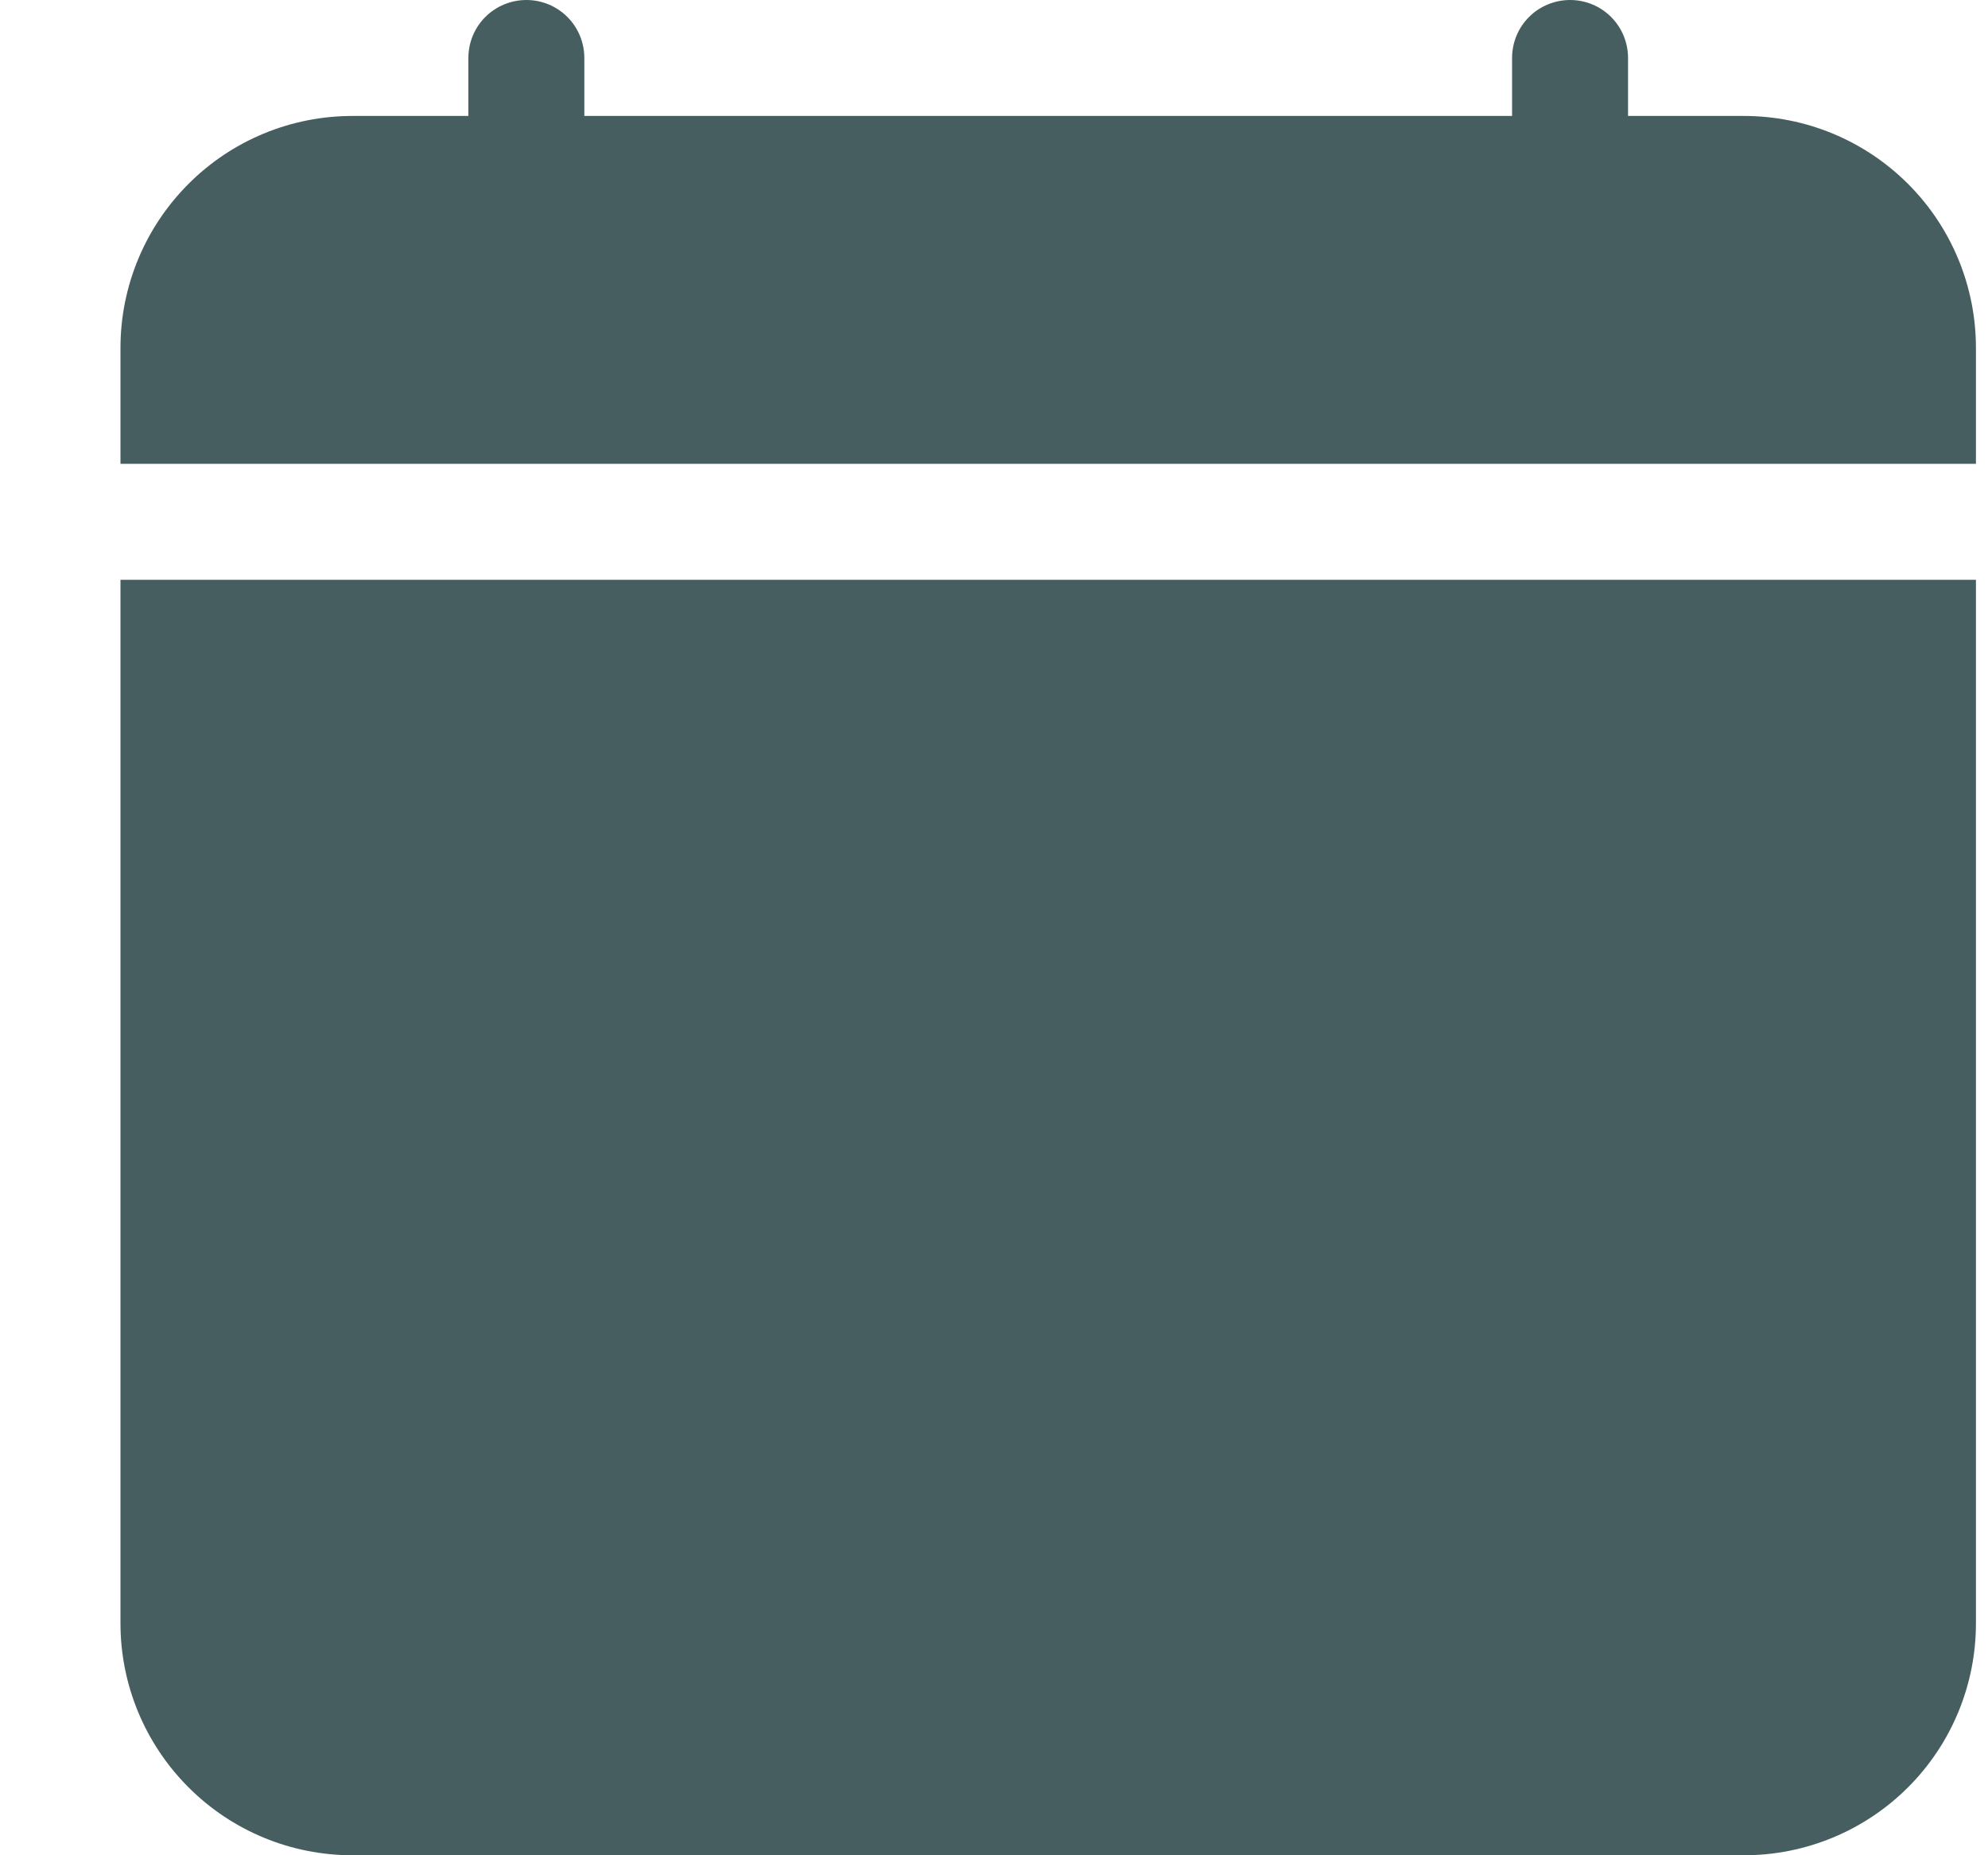
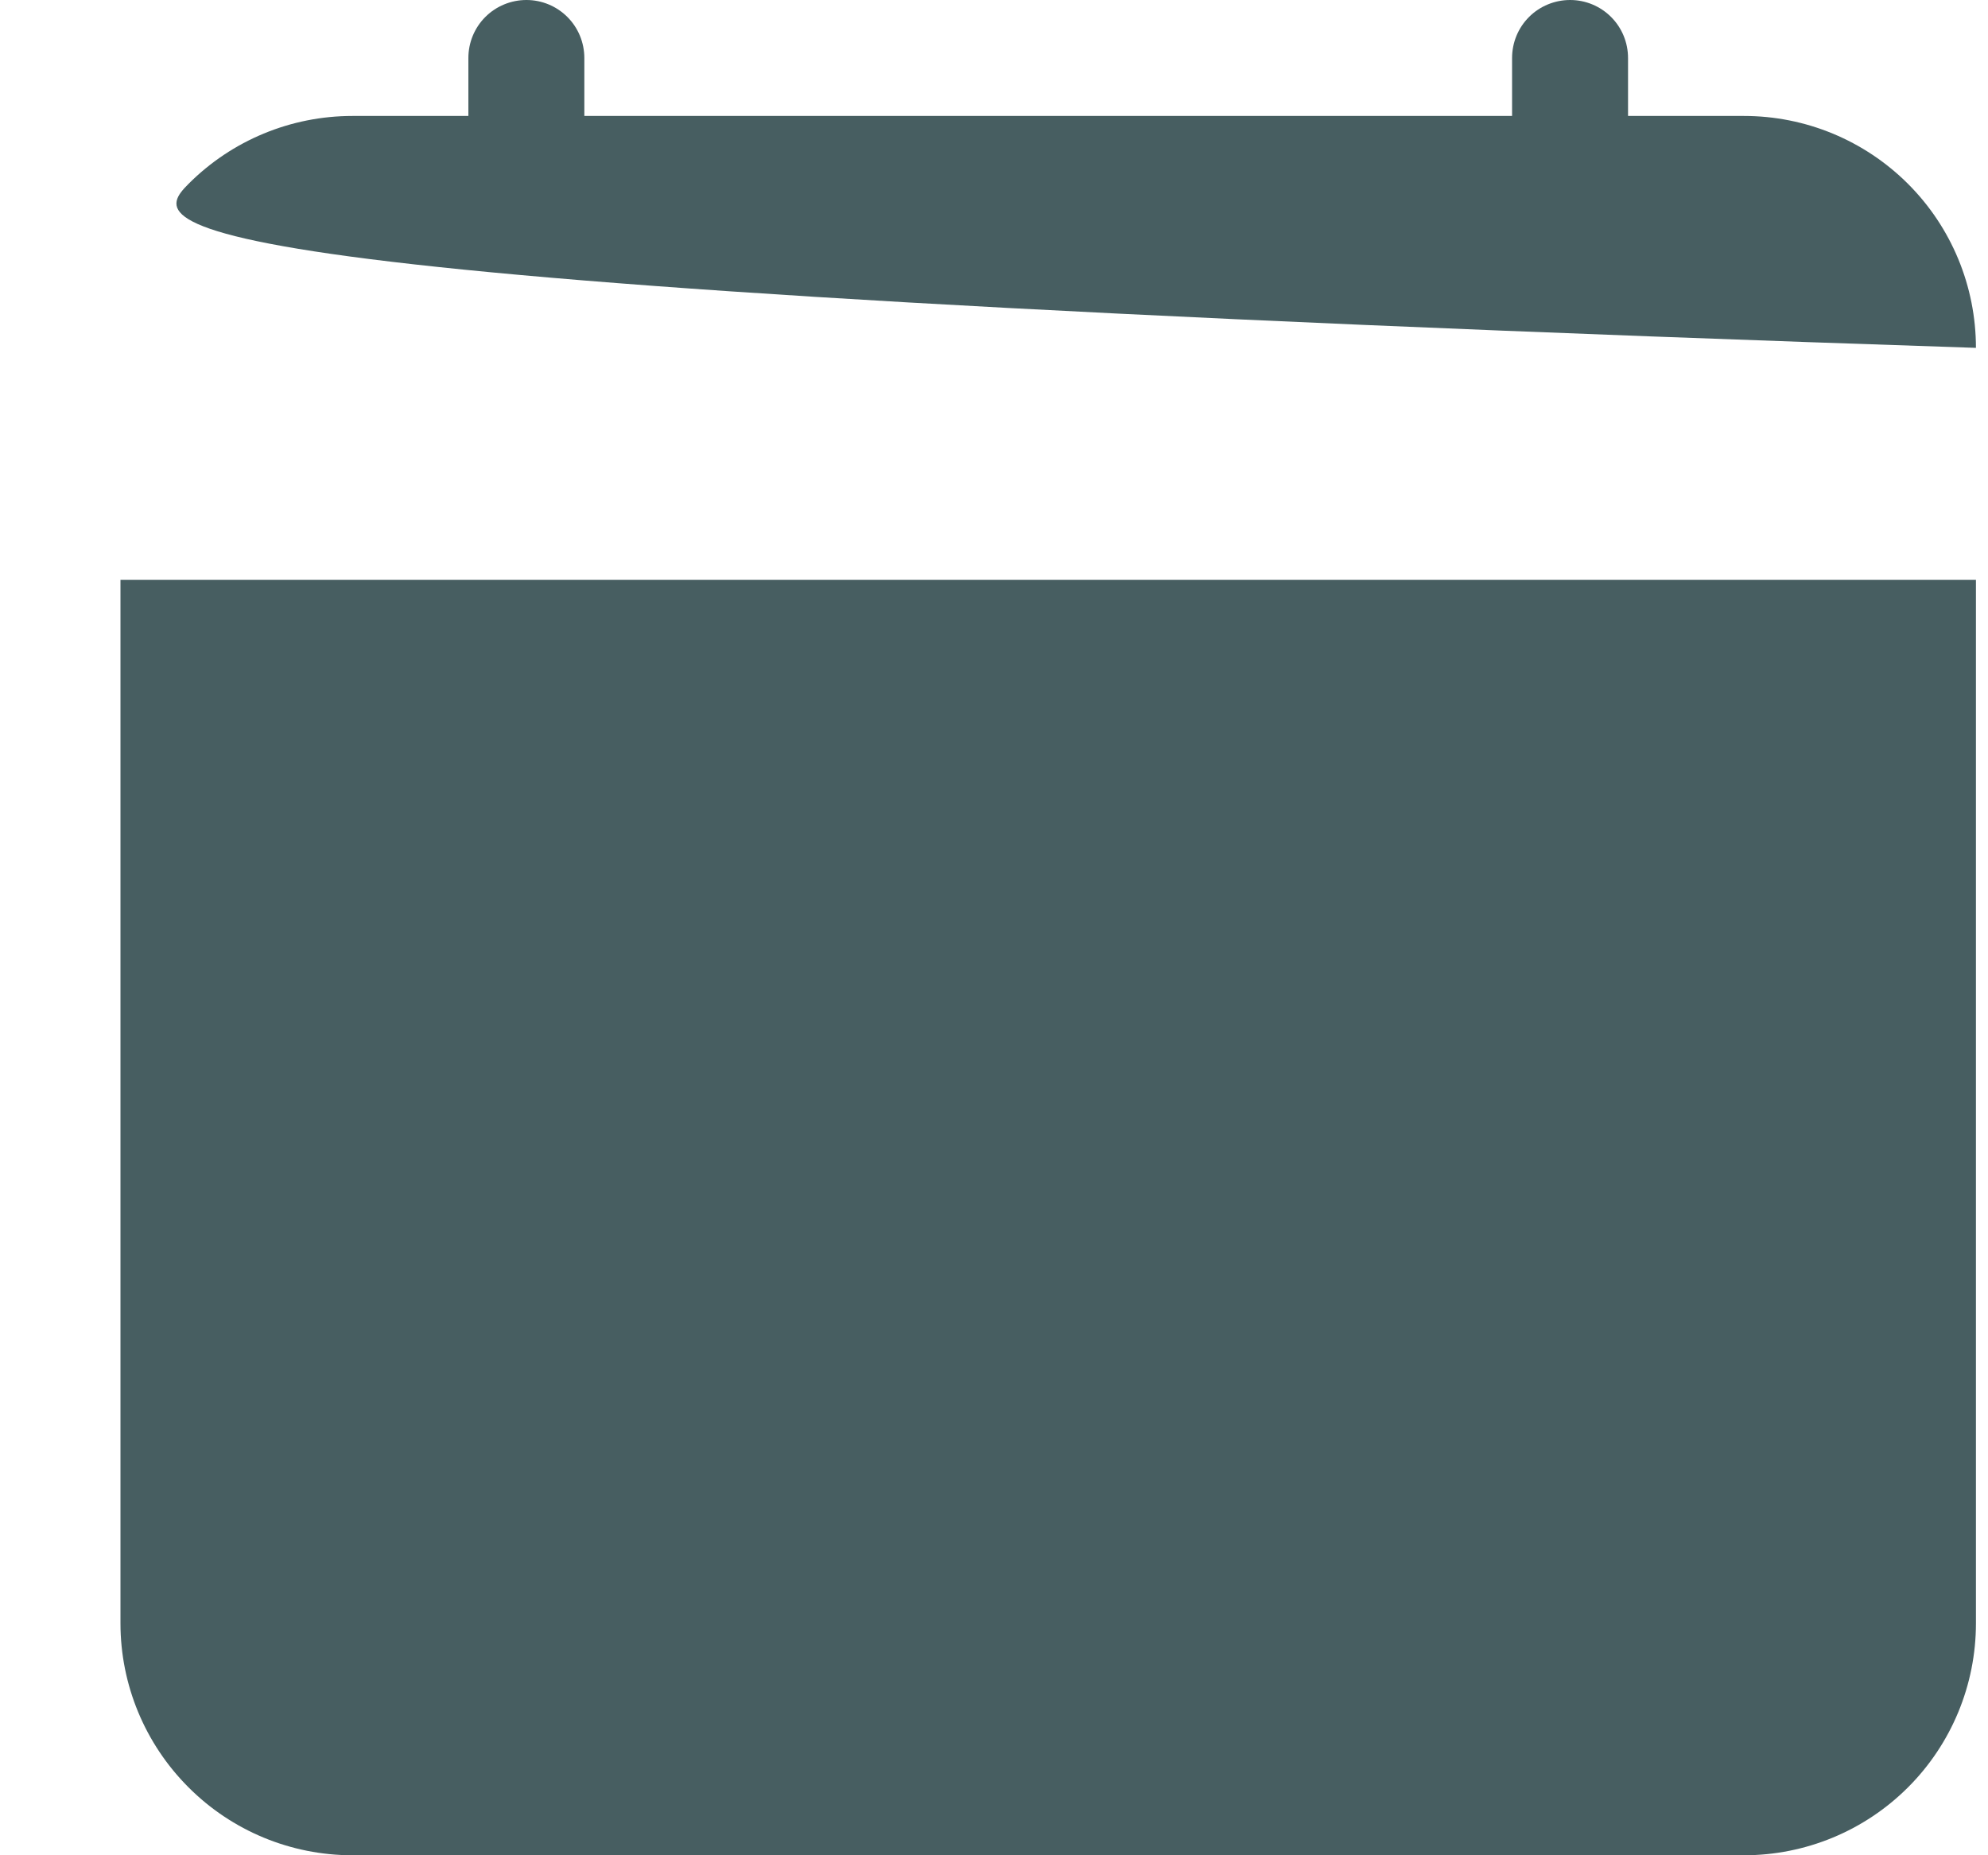
<svg xmlns="http://www.w3.org/2000/svg" width="15" height="14" viewBox="0 0 15 14" fill="none">
-   <path d="M3.972 0C4.088 0 4.199 0.046 4.281 0.128C4.363 0.21 4.409 0.321 4.409 0.438V0.875H11.409V0.438C11.409 0.321 11.455 0.21 11.537 0.128C11.619 0.046 11.731 0 11.847 0C11.963 0 12.074 0.046 12.156 0.128C12.238 0.21 12.284 0.321 12.284 0.438V0.875H13.159C13.623 0.875 14.068 1.059 14.397 1.388C14.725 1.716 14.909 2.161 14.909 2.625V12.25C14.909 12.714 14.725 13.159 14.397 13.487C14.068 13.816 13.623 14 13.159 14H2.659C2.195 14 1.75 13.816 1.422 13.487C1.094 13.159 0.909 12.714 0.909 12.25V4.375H14.909V3.5H0.909V2.625C0.909 2.161 1.094 1.716 1.422 1.388C1.75 1.059 2.195 0.875 2.659 0.875H3.534V0.438C3.534 0.321 3.58 0.21 3.662 0.128C3.744 0.046 3.856 0 3.972 0Z" fill="#475E61" />
+   <path d="M3.972 0C4.088 0 4.199 0.046 4.281 0.128C4.363 0.21 4.409 0.321 4.409 0.438V0.875H11.409V0.438C11.409 0.321 11.455 0.21 11.537 0.128C11.619 0.046 11.731 0 11.847 0C11.963 0 12.074 0.046 12.156 0.128C12.238 0.21 12.284 0.321 12.284 0.438V0.875H13.159C13.623 0.875 14.068 1.059 14.397 1.388C14.725 1.716 14.909 2.161 14.909 2.625V12.25C14.909 12.714 14.725 13.159 14.397 13.487C14.068 13.816 13.623 14 13.159 14H2.659C2.195 14 1.75 13.816 1.422 13.487C1.094 13.159 0.909 12.714 0.909 12.25V4.375H14.909V3.5V2.625C0.909 2.161 1.094 1.716 1.422 1.388C1.75 1.059 2.195 0.875 2.659 0.875H3.534V0.438C3.534 0.321 3.58 0.21 3.662 0.128C3.744 0.046 3.856 0 3.972 0Z" fill="#475E61" />
</svg>